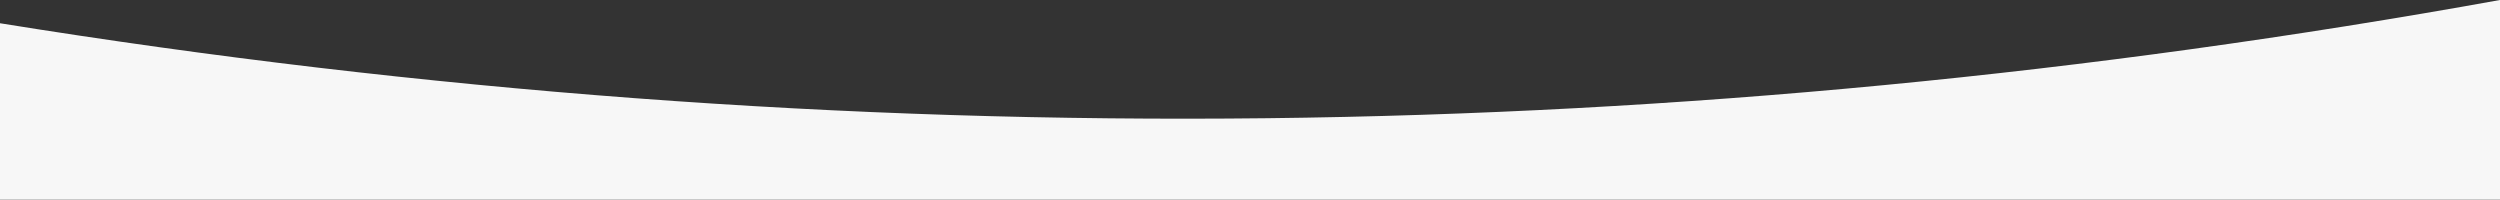
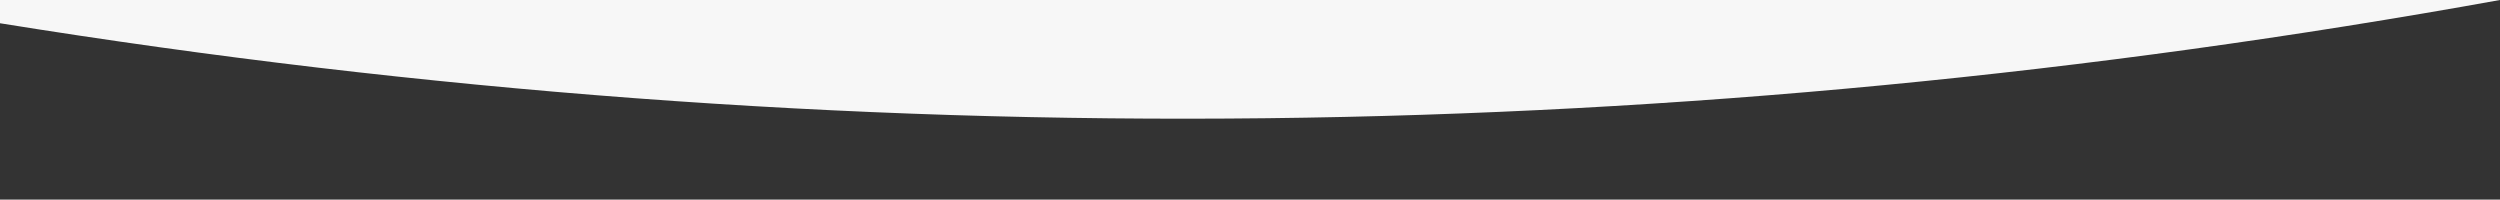
<svg xmlns="http://www.w3.org/2000/svg" viewBox="0 0 7099.11 566.83">
  <rect x="0" y="0" width="7099.11" height="566.83" fill="#333333" stroke="none" />
  <defs>
    <style>.cls-1{fill:#f7f7f7;}</style>
  </defs>
  <g id="Слой_2" data-name="Слой 2">
    <g id="Слой_1-2" data-name="Слой 1">
      <g id="Слой_2-2" data-name="Слой 2">
        <g id="Слой_1-2-2" data-name="Слой 1-2">
-           <path class="cls-1" d="M0,66Q1801.37,356.42,3599.08,335.69,5350.77,315.52,7099.11,0V566.83H0" />
+           <path class="cls-1" d="M0,66Q1801.37,356.42,3599.08,335.69,5350.77,315.52,7099.11,0H0" />
        </g>
      </g>
    </g>
  </g>
</svg>